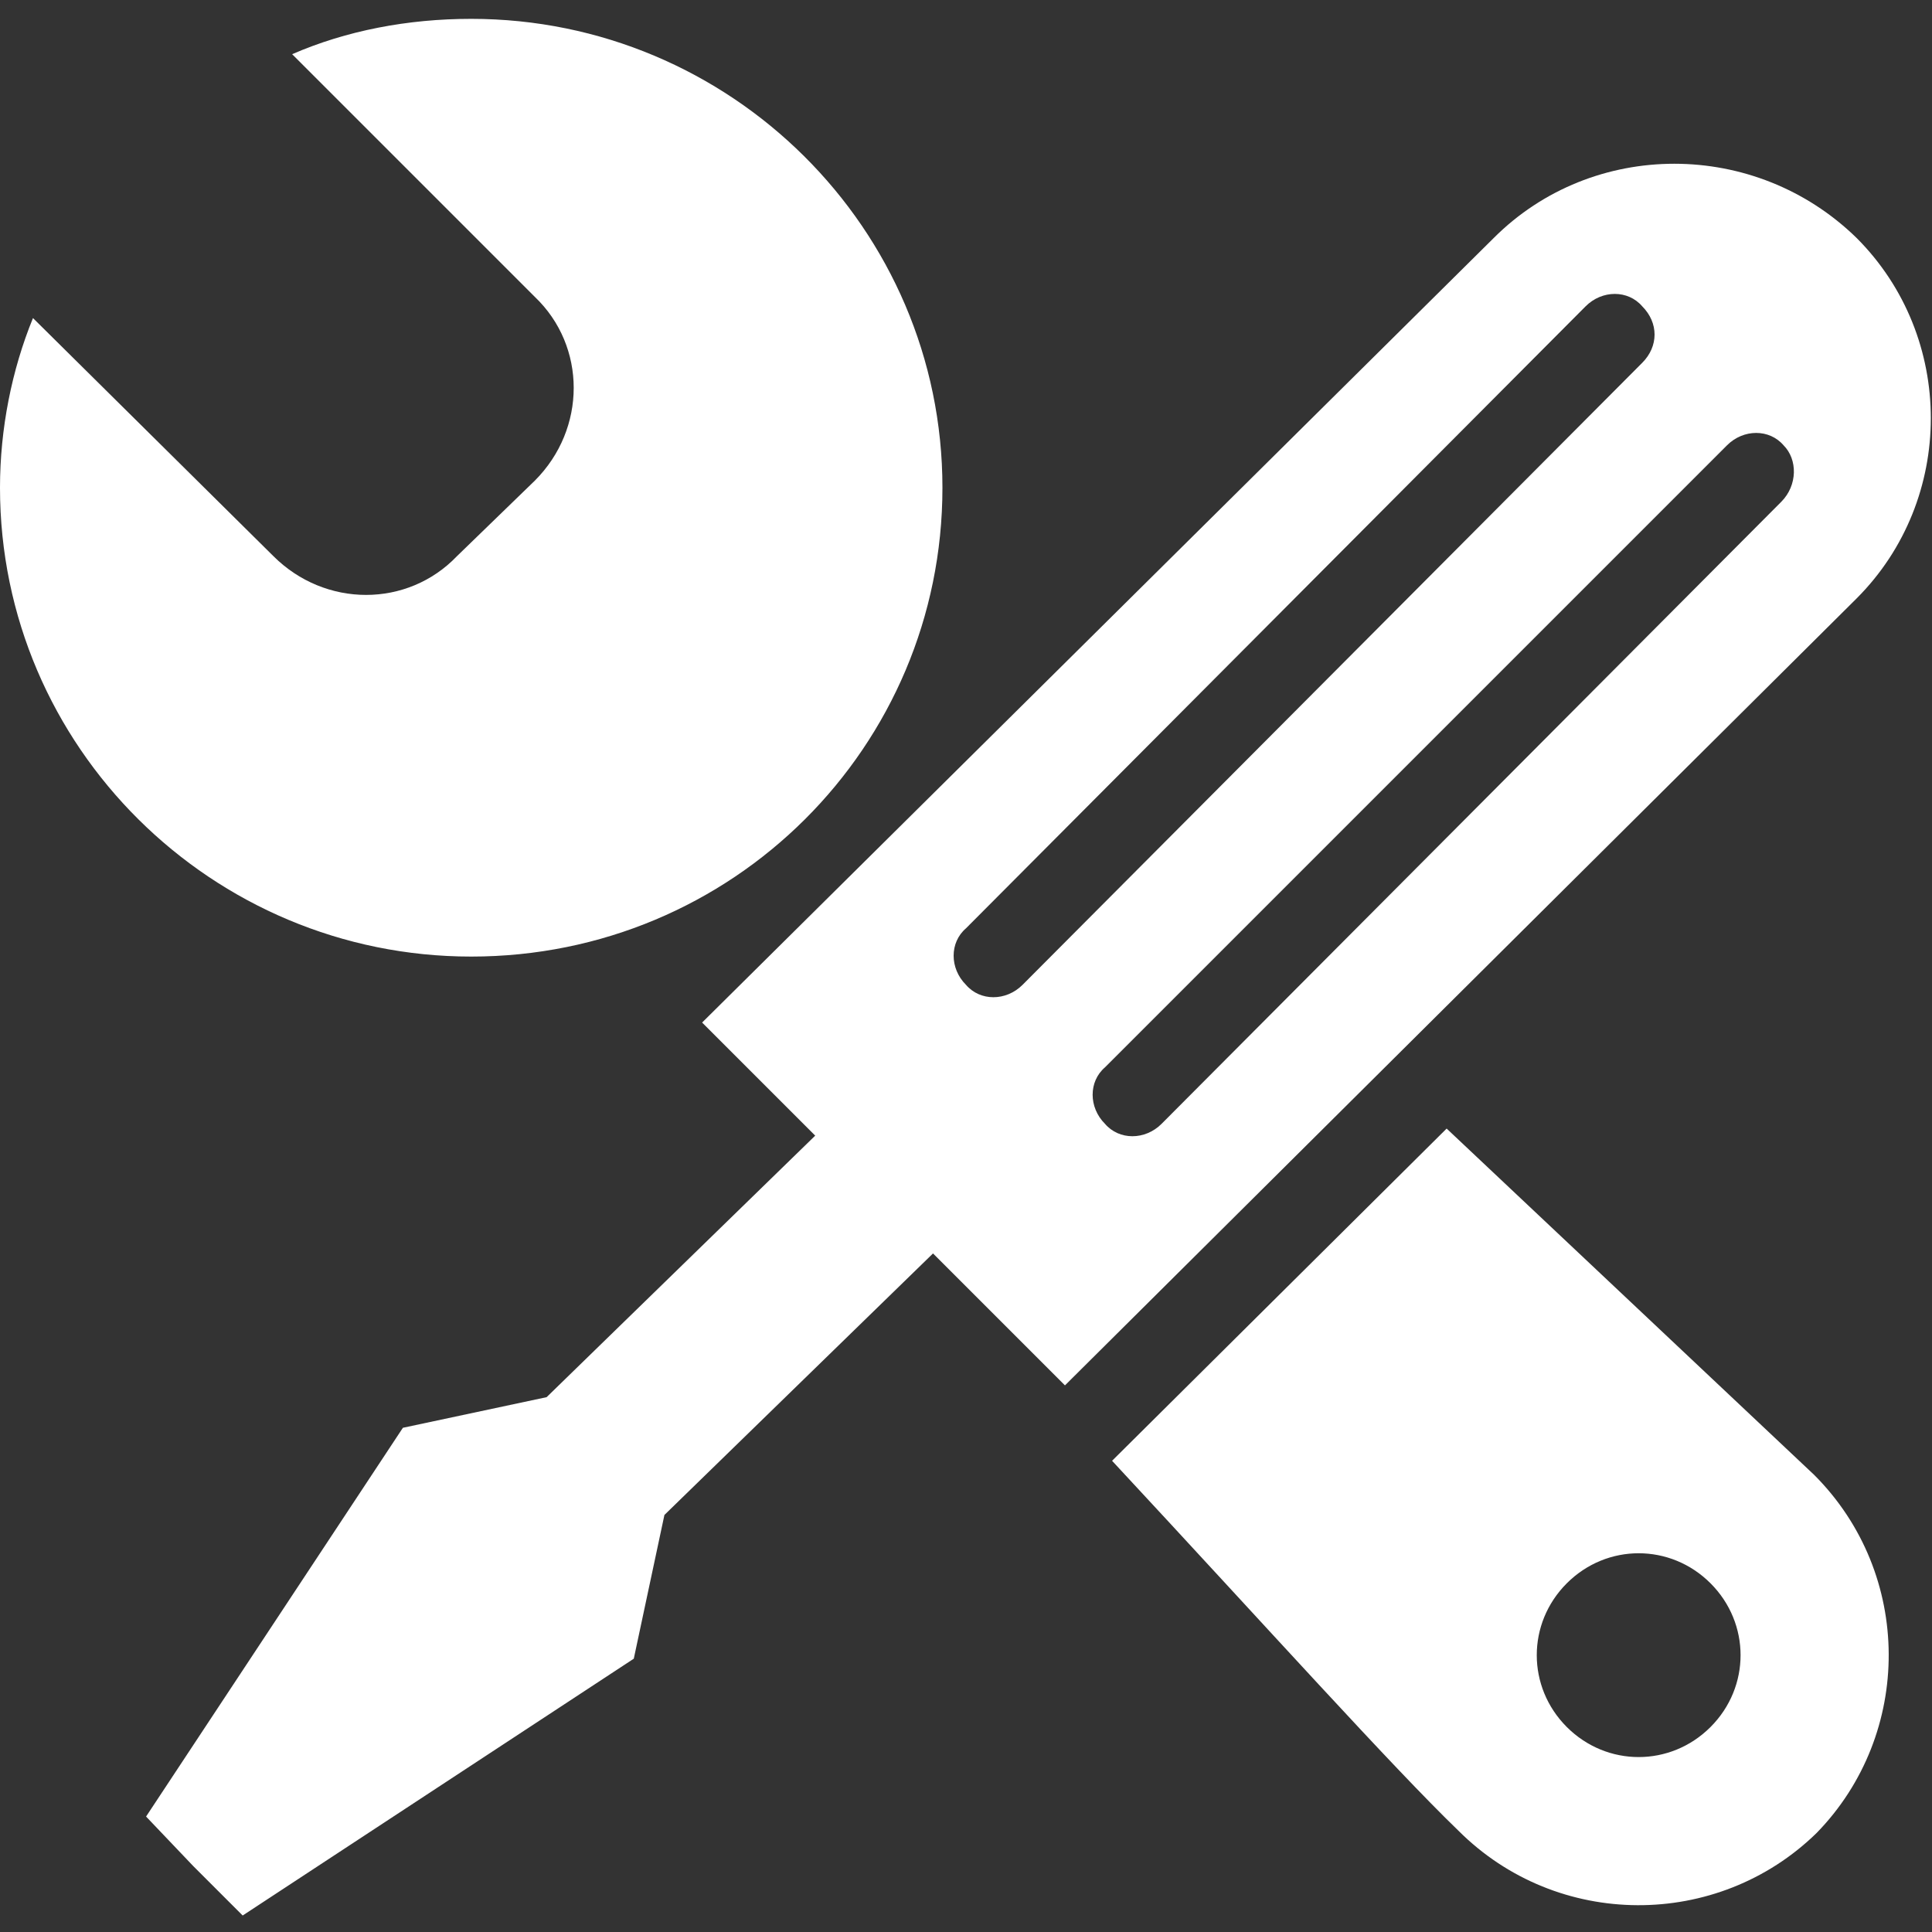
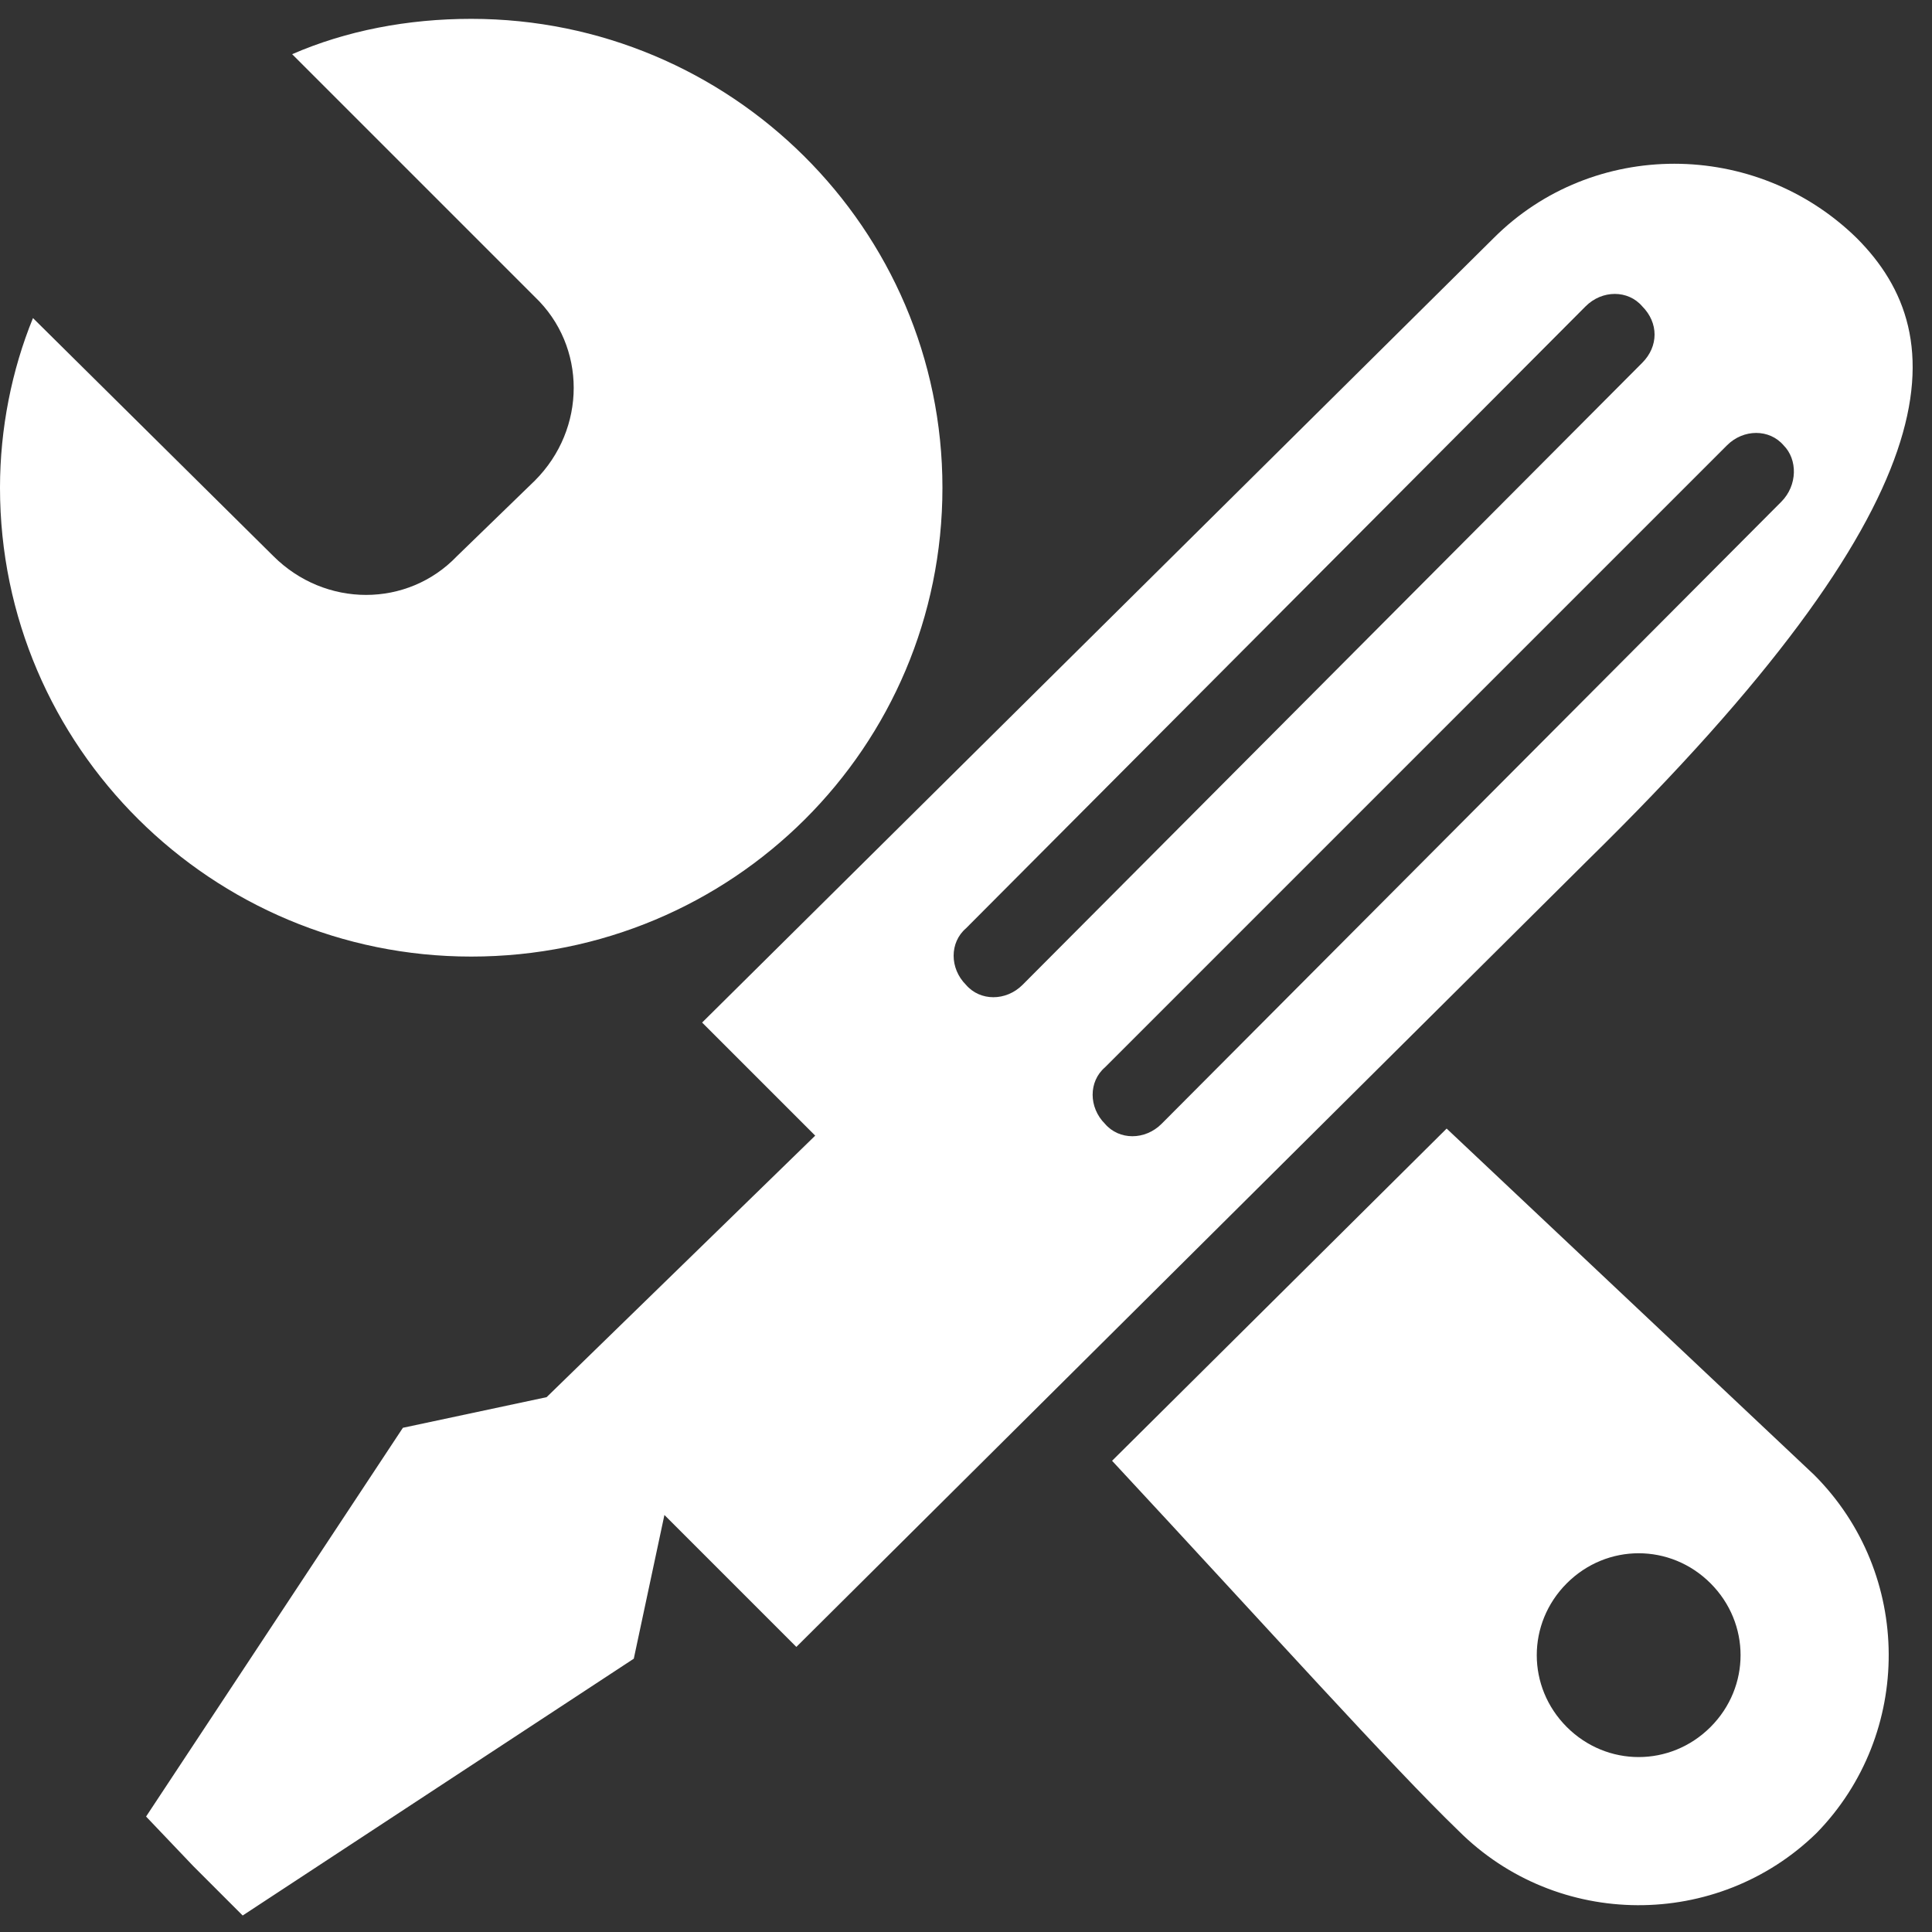
<svg xmlns="http://www.w3.org/2000/svg" version="1.1" id="レイヤー_1" x="0px" y="0px" viewBox="0 0 82 82" style="enable-background:new 0 0 82 82;" xml:space="preserve">
  <rect x="0" y="0" width="82" height="82" fill="#333333" stroke="none" />
  <style type="text/css">
	.st0{fill:#FFFFFF;}
</style>
-   <path class="st0" d="M77,62.6c0,0-15.6-14.7-15.6-14.7L47.2,62c6.6,7.1,11.9,13,14.7,15.7c4.2,4.2,11,4.2,15.2,0.1  C81.2,73.6,81.2,66.8,77,62.6z M72.6,73.3c-1.7,1.7-4.4,1.7-6.1,0c-1.7-1.7-1.7-4.4,0-6.1c1.7-1.7,4.4-1.7,6.1,0  C74.3,68.9,74.3,71.6,72.6,73.3z M40,20.7c0,11-8.9,19.9-20,19.9c-11,0-20-8.9-20-19.9c0-2.5,0.5-5,1.4-7.2l10.2,10.1  c2.2,2.2,5.7,2.2,7.8,0l3.3-3.2c2.2-2.2,2.2-5.7,0-7.8L12.4,2.3c2.3-1,4.9-1.5,7.6-1.5C31,0.8,40,9.7,40,20.7z M78.8,10.1  c-4.3-4.2-11.2-4.2-15.4,0L29.8,43.4l4.8,4.8L23.2,59.3l-6.1,1.3L6.2,77.1l2,2.1l2.1,2.1l16.6-10.9l1.3-6.1l11.4-11.1l5.6,5.6  l33.6-33.4C83,21.2,83,14.3,78.8,10.1z M43.4,41.8c-0.7,0.7-1.8,0.7-2.4,0c-0.7-0.7-0.7-1.8,0-2.4L67.3,13c0.7-0.7,1.8-0.7,2.4,0  c0.7,0.7,0.7,1.7,0,2.4L43.4,41.8z M75.6,21.3L49.3,47.7c-0.7,0.7-1.8,0.7-2.4,0c-0.7-0.7-0.7-1.8,0-2.4l26.4-26.4  c0.7-0.7,1.8-0.7,2.4,0C76.3,19.5,76.3,20.6,75.6,21.3z" />
+   <path class="st0" d="M77,62.6c0,0-15.6-14.7-15.6-14.7L47.2,62c6.6,7.1,11.9,13,14.7,15.7c4.2,4.2,11,4.2,15.2,0.1  C81.2,73.6,81.2,66.8,77,62.6z M72.6,73.3c-1.7,1.7-4.4,1.7-6.1,0c-1.7-1.7-1.7-4.4,0-6.1c1.7-1.7,4.4-1.7,6.1,0  C74.3,68.9,74.3,71.6,72.6,73.3z M40,20.7c0,11-8.9,19.9-20,19.9c-11,0-20-8.9-20-19.9c0-2.5,0.5-5,1.4-7.2l10.2,10.1  c2.2,2.2,5.7,2.2,7.8,0l3.3-3.2c2.2-2.2,2.2-5.7,0-7.8L12.4,2.3c2.3-1,4.9-1.5,7.6-1.5C31,0.8,40,9.7,40,20.7z M78.8,10.1  c-4.3-4.2-11.2-4.2-15.4,0L29.8,43.4l4.8,4.8L23.2,59.3l-6.1,1.3L6.2,77.1l2,2.1l2.1,2.1l16.6-10.9l1.3-6.1l5.6,5.6  l33.6-33.4C83,21.2,83,14.3,78.8,10.1z M43.4,41.8c-0.7,0.7-1.8,0.7-2.4,0c-0.7-0.7-0.7-1.8,0-2.4L67.3,13c0.7-0.7,1.8-0.7,2.4,0  c0.7,0.7,0.7,1.7,0,2.4L43.4,41.8z M75.6,21.3L49.3,47.7c-0.7,0.7-1.8,0.7-2.4,0c-0.7-0.7-0.7-1.8,0-2.4l26.4-26.4  c0.7-0.7,1.8-0.7,2.4,0C76.3,19.5,76.3,20.6,75.6,21.3z" />
</svg>